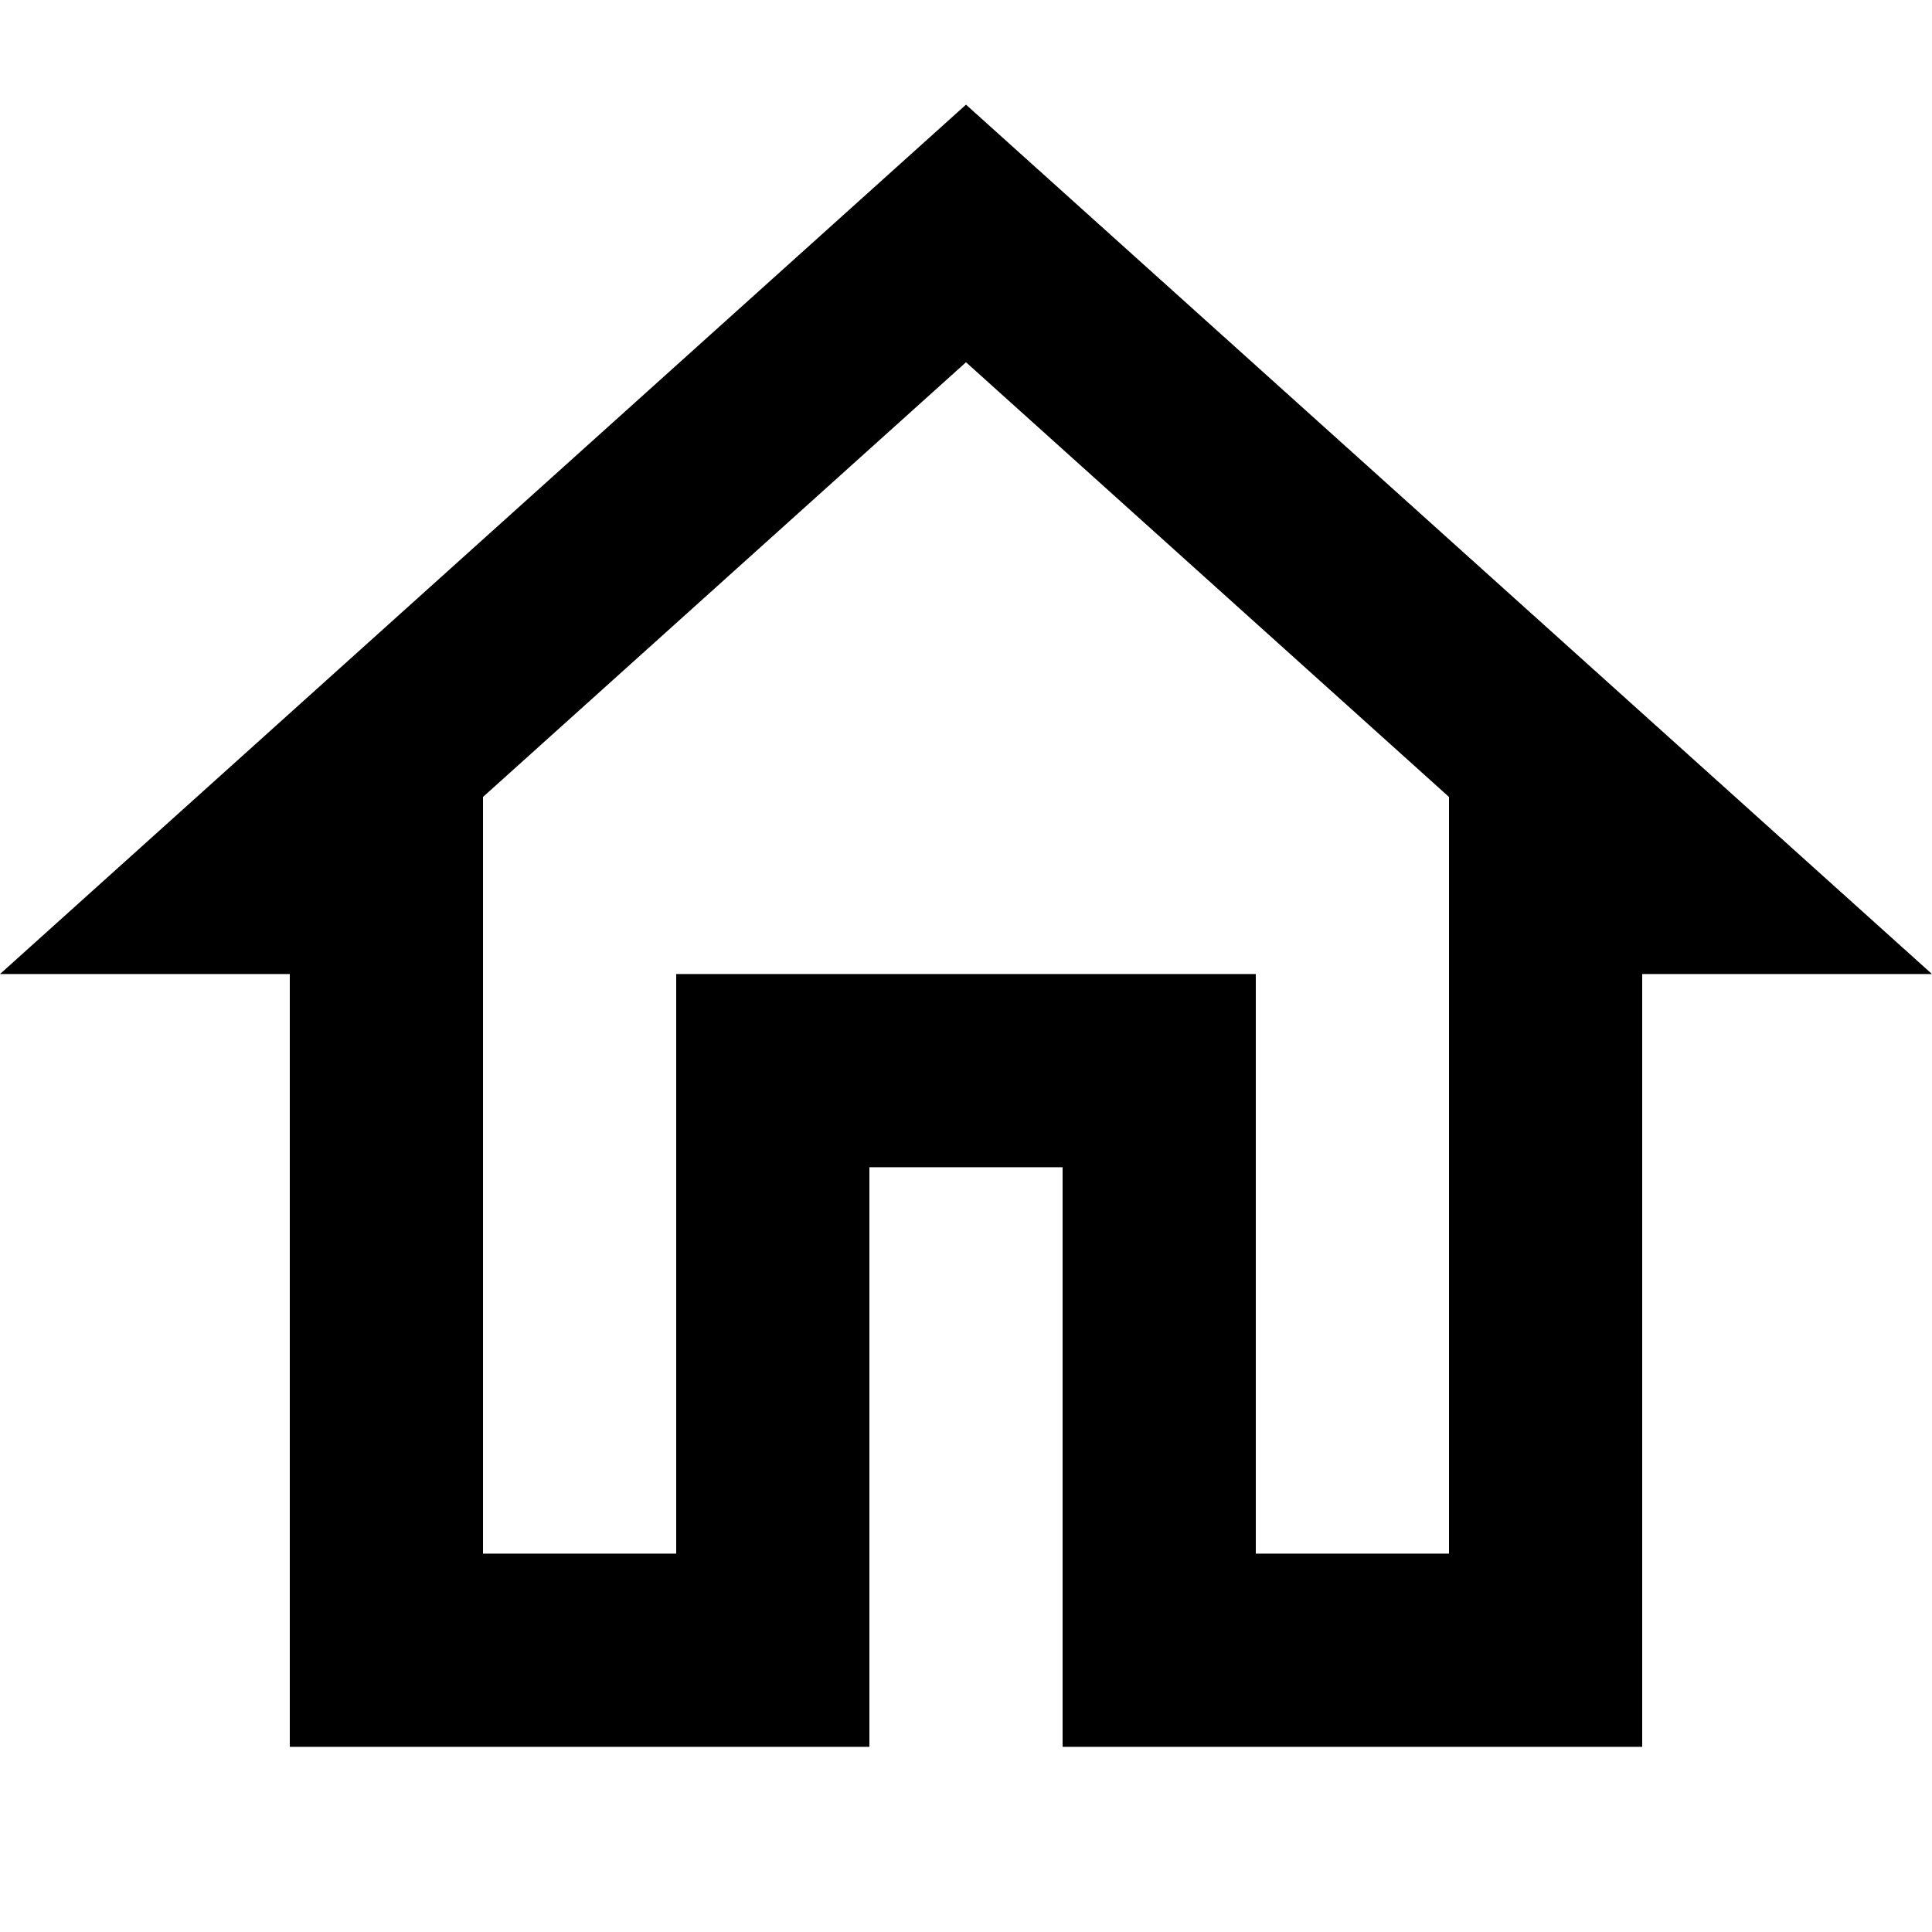
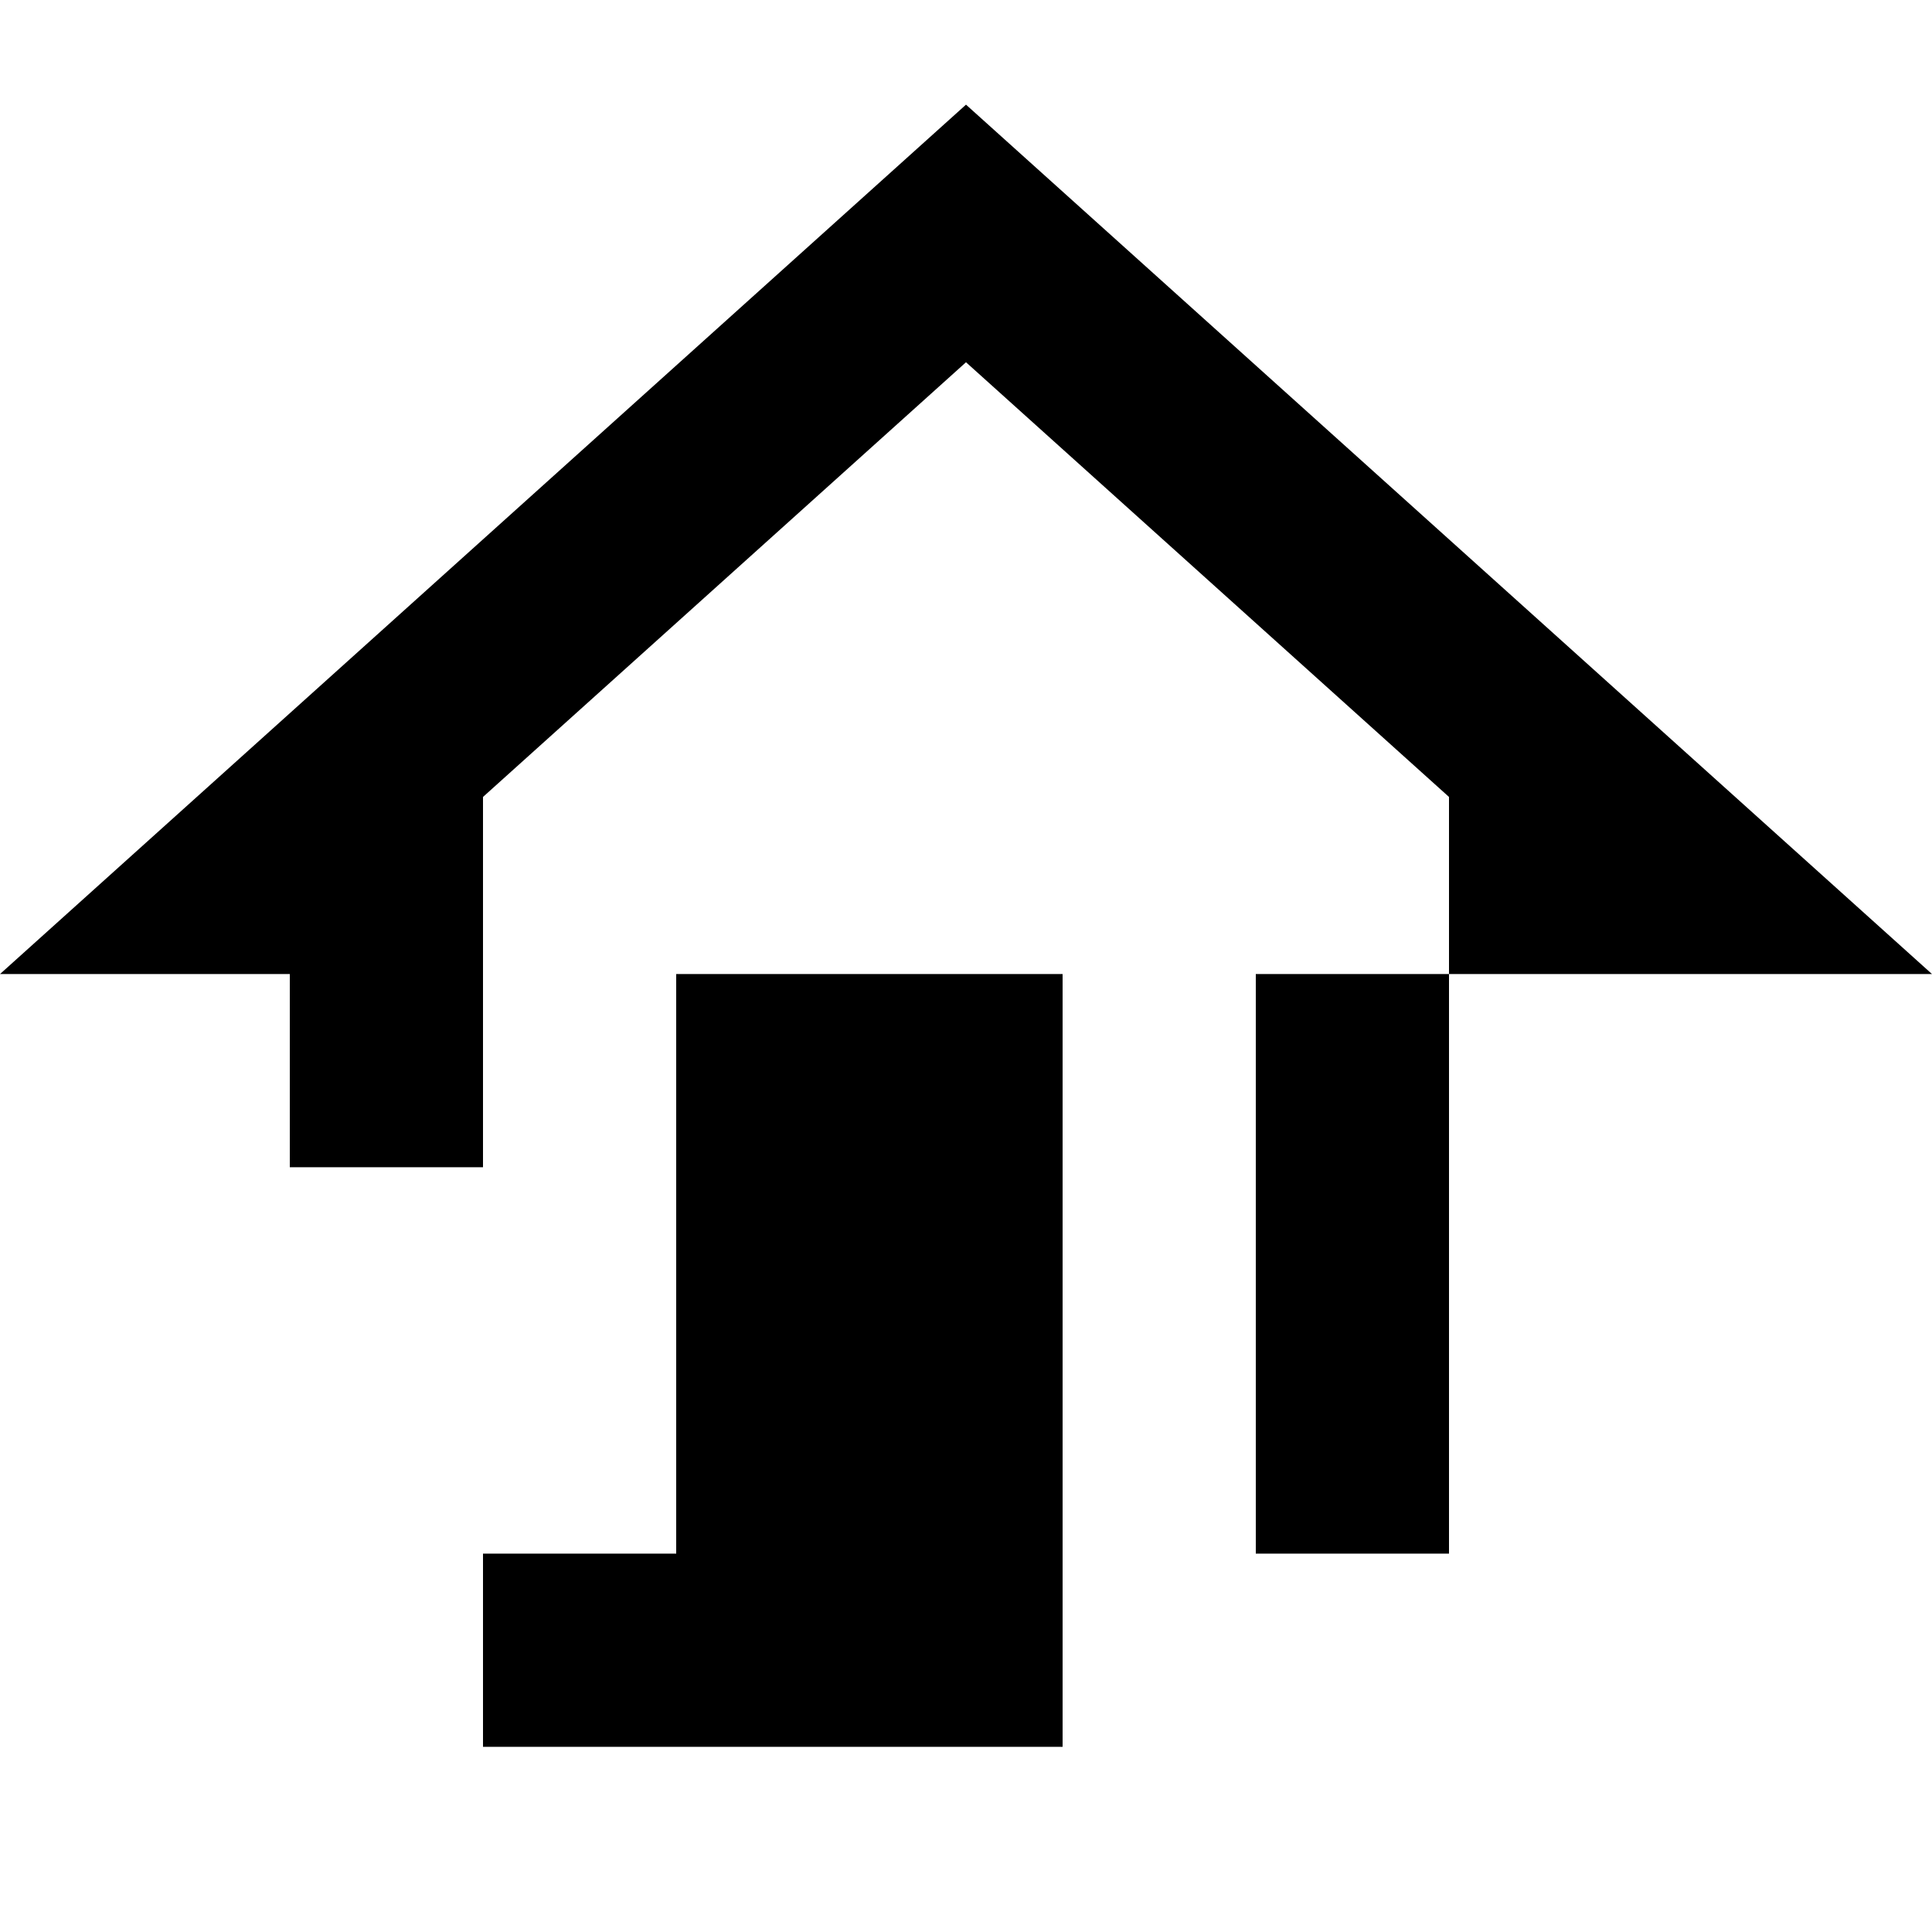
<svg xmlns="http://www.w3.org/2000/svg" version="1.1" id="Capa_1" x="0px" y="0px" viewBox="0 0 24 24" style="enable-background:new 0 0 24 24;" xml:space="preserve">
-   <path d="M12,4.5l6,5.4v9.4h-2.4v-7.2H8.4v7.2H6V9.9L12,4.5 M12,1.3L0,12.1h3.6v9.6h7.2v-7.2h2.4v7.2h7.2v-9.6H24L12,1.3z" />
+   <path d="M12,4.5l6,5.4v9.4h-2.4v-7.2H8.4v7.2H6V9.9L12,4.5 M12,1.3L0,12.1h3.6v9.6v-7.2h2.4v7.2h7.2v-9.6H24L12,1.3z" />
</svg>